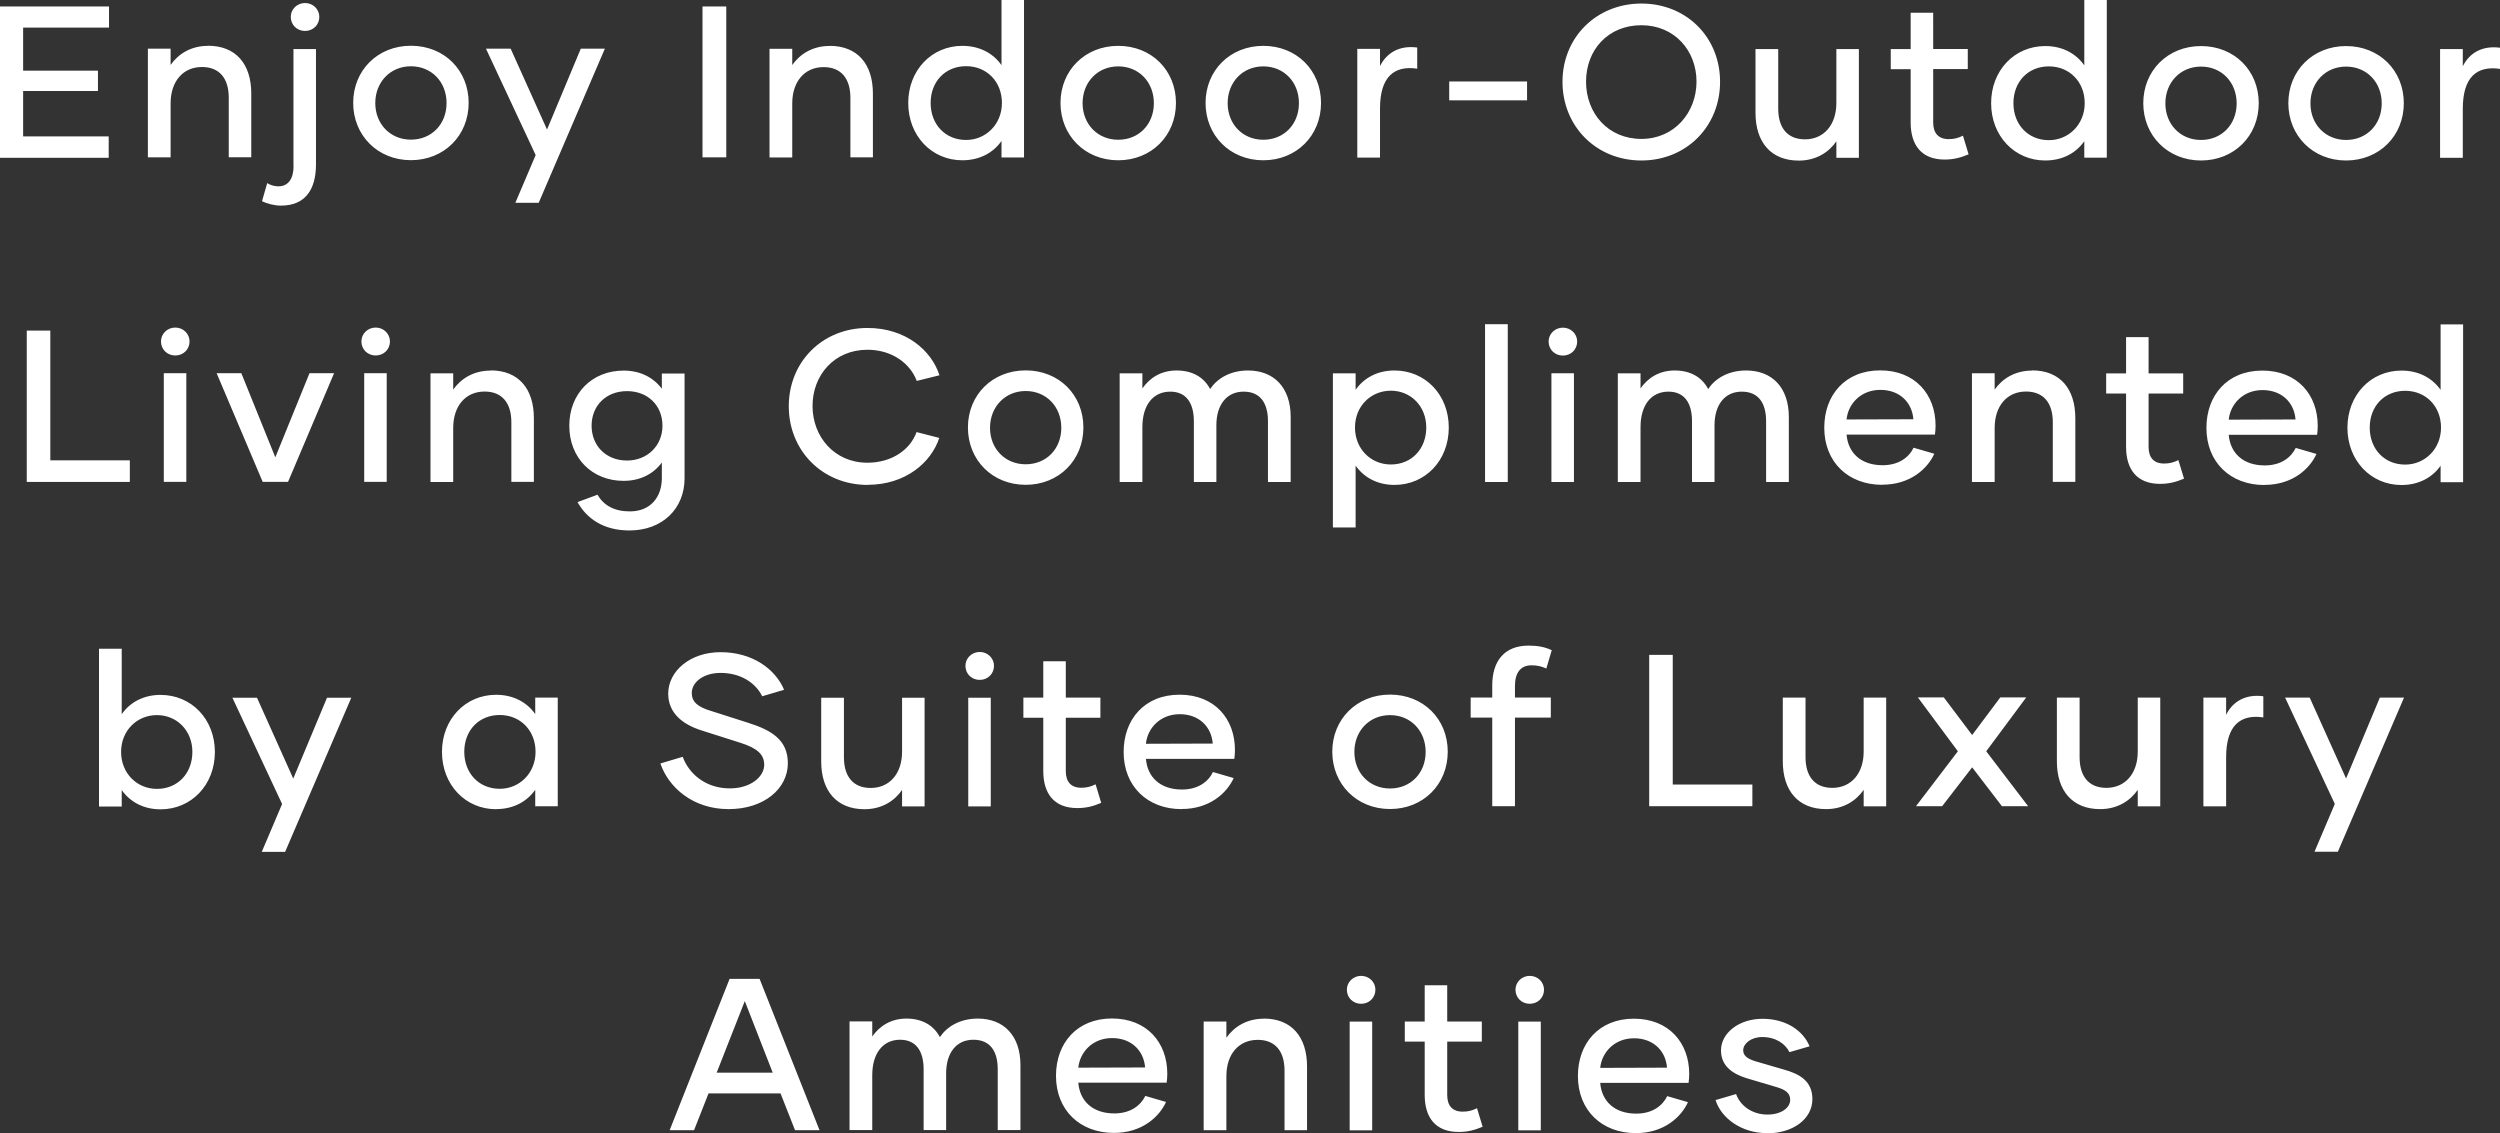
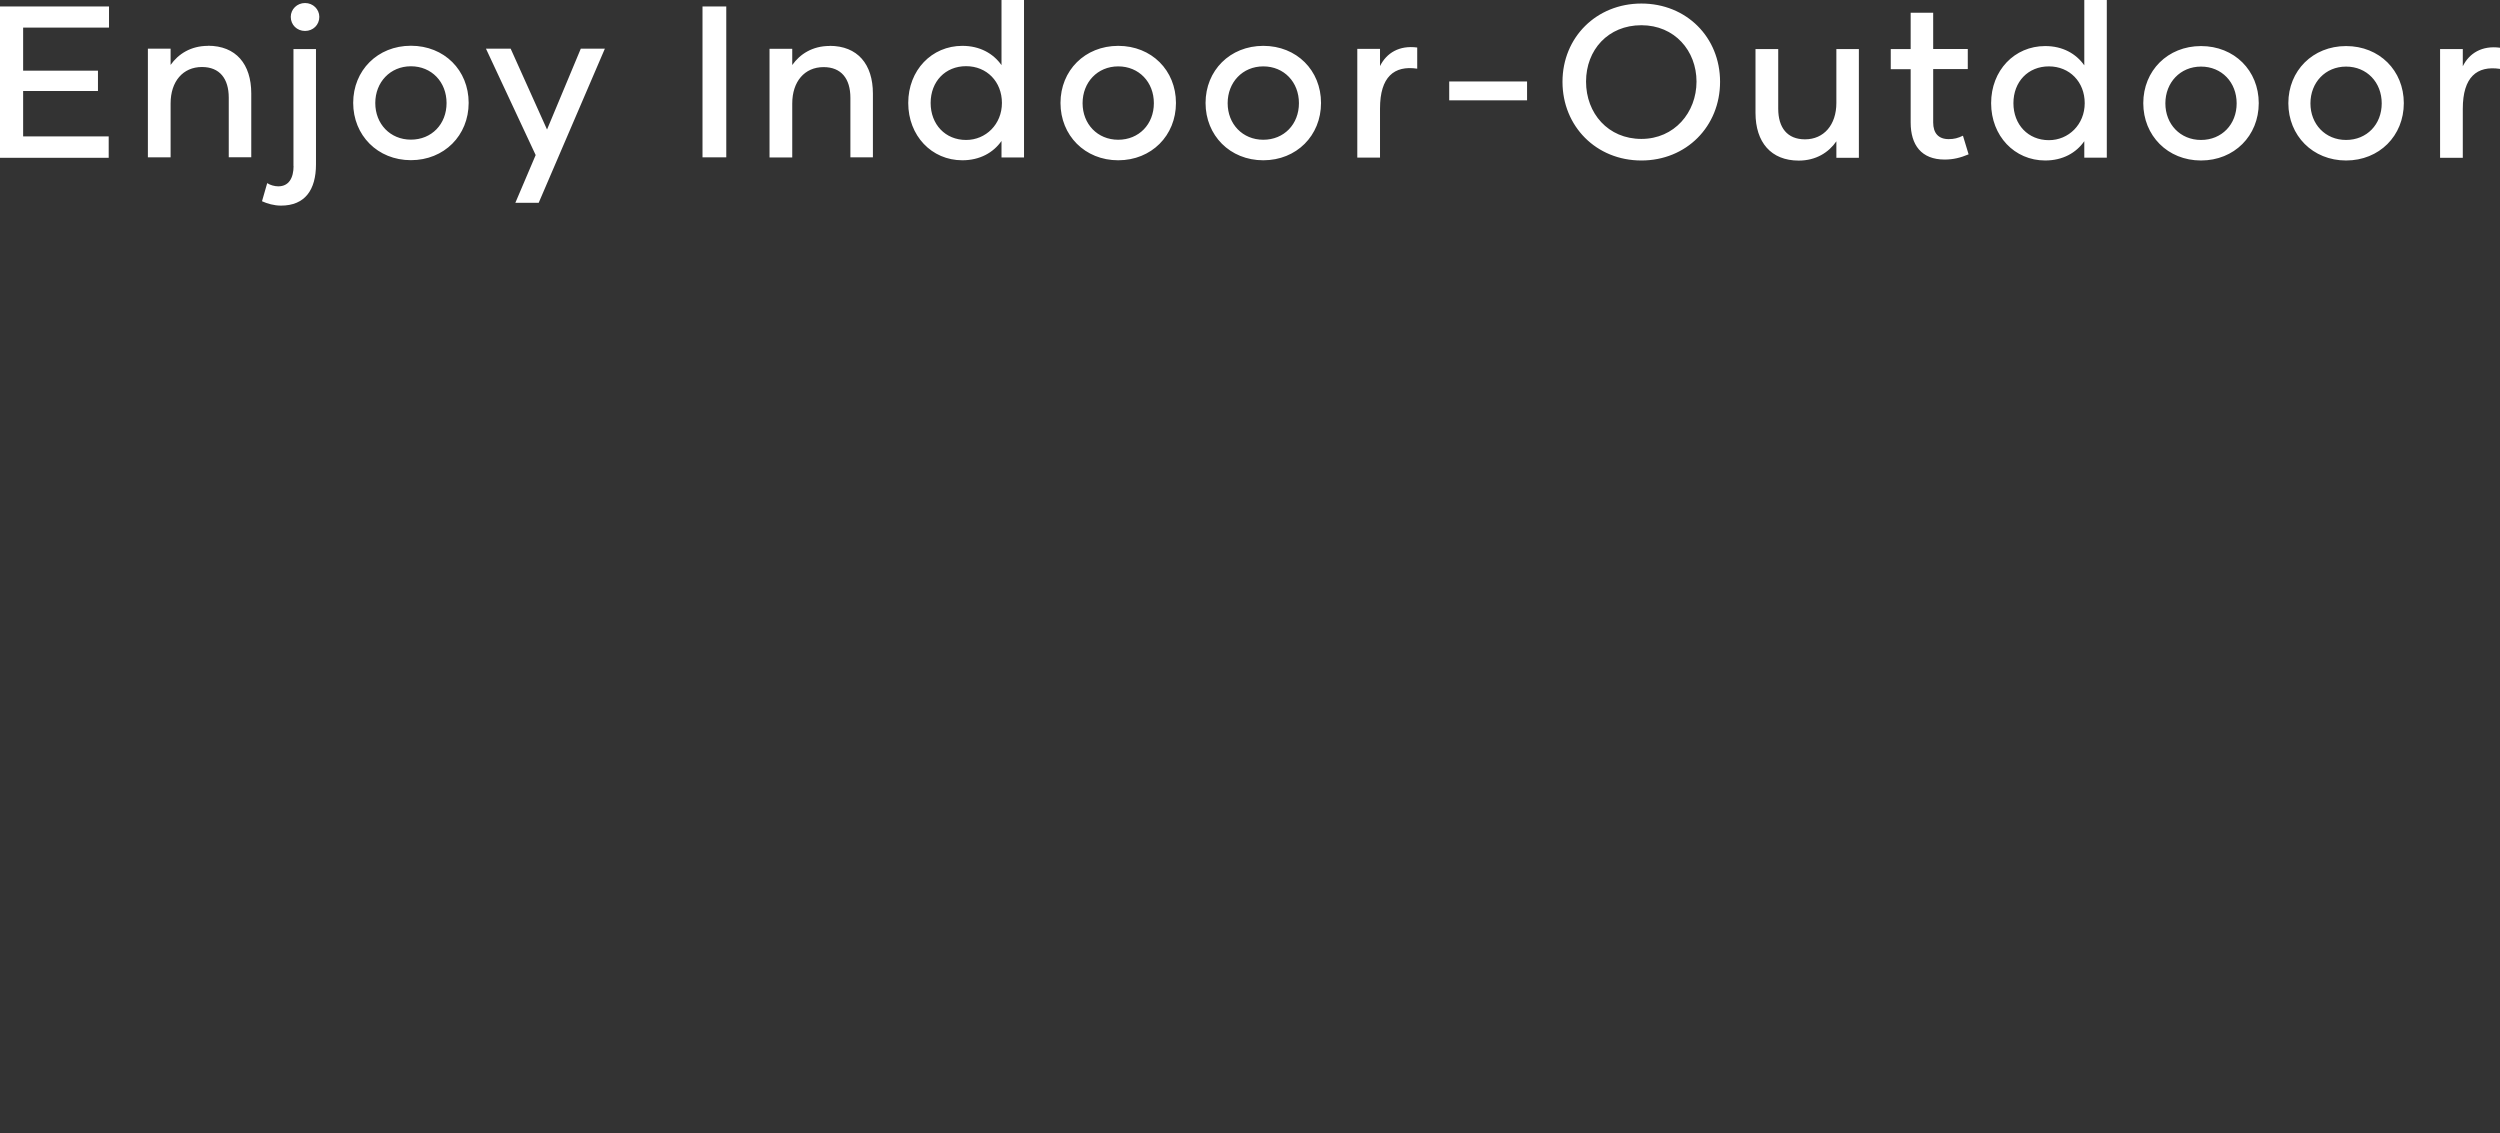
<svg xmlns="http://www.w3.org/2000/svg" id="Layer_2" viewBox="0 0 239.89 108.75" width="100%" height="100%" preserveAspectRatio="none">
  <rect x="0" y="0" width="239.89" height="108.75" fill="#333333" stroke="none" />
  <defs>
    <style>.cls-1{fill:#fff;}</style>
  </defs>
  <g id="Layer_1-2">
    <g>
-       <path class="cls-1" d="m169.53,108.75c2.57,0,4.38-1.41,4.38-3.28,0-1.76-1.26-2.43-2.74-2.84l-2.78-.81c-.71-.23-1.12-.52-1.12-1.04,0-.62.73-1.27,1.83-1.27,1.31,0,2.22.66,2.61,1.45l1.93-.56c-.62-1.51-2.26-2.64-4.52-2.64s-3.98,1.37-3.98,3.03c0,1.49,1.1,2.26,2.49,2.68l2.8.83c.93.27,1.35.6,1.35,1.24,0,.75-.85,1.41-2.18,1.41-1.49,0-2.63-.87-3.01-1.97l-1.97.58c.52,1.7,2.45,3.17,4.92,3.17m-15.99-6.26c.15-1.49,1.37-2.84,3.24-2.84s3.05,1.22,3.17,2.82l-6.41.02Zm3.42,6.26c2.72,0,4.36-1.56,5-2.97l-1.99-.58c-.44.91-1.41,1.68-2.97,1.68-2.12,0-3.32-1.22-3.46-2.95h8.48c.04-.31.06-.56.06-.87,0-2.95-1.93-5.29-5.31-5.29s-5.37,2.39-5.37,5.5c0,3.3,2.3,5.48,5.56,5.48m-11.28-.27h2.16v-10.43h-2.16v10.43Zm1.1-12.14c.77,0,1.37-.58,1.37-1.35,0-.73-.6-1.33-1.37-1.33s-1.37.6-1.37,1.33c0,.77.6,1.35,1.37,1.35m-5.06,10.02c-.48.23-.85.33-1.37.33-1,0-1.49-.58-1.49-1.6v-5.12h3.32v-1.93h-3.32v-3.48h-2.16v3.48h-1.91v1.93h1.91v5.12c0,2.14,1.02,3.55,3.26,3.55.83,0,1.51-.17,2.3-.5l-.54-1.78Zm-12.22,2.12h2.16v-10.43h-2.16v10.43Zm1.1-12.14c.77,0,1.37-.58,1.37-1.35,0-.73-.6-1.33-1.37-1.33s-1.37.6-1.37,1.33c0,.77.6,1.35,1.37,1.35m-9.34,1.43c-1.66,0-2.86.79-3.59,1.83v-1.56h-2.18v10.43h2.18v-5.19c0-2.1,1.18-3.48,3.01-3.48,1.7,0,2.57,1.12,2.57,2.95v5.72h2.16v-6.12c0-2.82-1.47-4.59-4.15-4.59m-17.8,4.71c.15-1.49,1.37-2.84,3.24-2.84s3.05,1.22,3.17,2.82l-6.41.02Zm3.42,6.26c2.72,0,4.36-1.56,5-2.97l-1.99-.58c-.44.91-1.41,1.68-2.97,1.68-2.12,0-3.32-1.22-3.46-2.95h8.48c.04-.31.06-.56.06-.87,0-2.95-1.93-5.29-5.31-5.29s-5.37,2.39-5.37,5.5c0,3.3,2.3,5.48,5.56,5.48m-13.05-10.97c-1.76,0-2.99.79-3.65,1.78-.6-1.14-1.7-1.78-3.21-1.78s-2.59.73-3.28,1.72v-1.45h-2.18v10.43h2.18v-5.27c0-2.09,1.02-3.4,2.67-3.4,1.54,0,2.26,1.1,2.26,2.84v5.83h2.16v-5.45c0-1.97.99-3.22,2.61-3.22s2.34,1.1,2.34,2.84v5.83h2.18v-6.24c0-2.84-1.62-4.46-4.09-4.46m-25.06,5.19l2.7-6.87,2.68,6.87h-5.37Zm7.53,5.52h2.34l-5.75-14.52h-2.88l-5.75,14.52h2.34l1.39-3.53h6.91l1.39,3.53Z" />
-       <path class="cls-1" d="m228.36,66.94l-3.24,7.76-3.49-7.76h-2.36l4.77,10.2-1.95,4.59h2.24l6.35-14.79h-2.32Zm-14.75,1.66v-1.66h-2.18v10.43h2.18v-4.71c0-3.03,1.35-4.15,3.57-3.82v-2.03c-1.72-.23-2.95.52-3.57,1.78m-8.48-1.66v5.19c0,2.1-1.2,3.48-3.01,3.48-1.7,0-2.57-1.12-2.57-2.94v-5.72h-2.18v6.12c0,2.82,1.49,4.58,4.15,4.58,1.66,0,2.88-.79,3.61-1.85v1.58h2.16v-10.43h-2.16Zm-10.52,10.43l-4.02-5.27,3.84-5.17h-2.49l-2.7,3.61-2.72-3.61h-2.49l3.84,5.17-4.02,5.27h2.51l2.88-3.73,2.86,3.73h2.51Zm-15.78-10.43v5.19c0,2.1-1.2,3.48-3.01,3.48-1.7,0-2.57-1.12-2.57-2.94v-5.72h-2.18v6.12c0,2.82,1.49,4.58,4.15,4.58,1.66,0,2.88-.79,3.61-1.85v1.58h2.16v-10.43h-2.16Zm-18.32,8.36v-12.45h-2.26v14.52h9.9v-2.08h-7.63Zm-15.14-9.48c0-1.25.54-1.97,1.58-1.97.56,0,.98.1,1.43.31l.52-1.76c-.66-.31-1.35-.44-2.22-.44-2.3,0-3.49,1.45-3.49,3.82v1.16h-2.07v1.93h2.07v8.5h2.18v-8.5h3.44v-1.93h-3.44v-1.12Zm-11.99,9.85c-1.99,0-3.42-1.51-3.42-3.51s1.43-3.53,3.42-3.53,3.42,1.51,3.42,3.53-1.43,3.51-3.42,3.51m0,1.97c3.19,0,5.54-2.36,5.54-5.5s-2.34-5.48-5.54-5.48-5.54,2.37-5.54,5.48,2.34,5.5,5.54,5.5m-23.42-6.26c.14-1.49,1.37-2.84,3.24-2.84s3.05,1.22,3.17,2.82l-6.41.02Zm3.42,6.26c2.72,0,4.36-1.56,5-2.97l-1.99-.58c-.43.91-1.41,1.68-2.97,1.68-2.12,0-3.32-1.22-3.46-2.94h8.48c.04-.31.06-.56.06-.87,0-2.95-1.93-5.29-5.31-5.29s-5.37,2.38-5.37,5.5c0,3.3,2.3,5.48,5.56,5.48m-8.25-2.38c-.48.23-.85.33-1.37.33-1,0-1.49-.58-1.49-1.6v-5.12h3.32v-1.93h-3.32v-3.49h-2.16v3.49h-1.91v1.93h1.91v5.12c0,2.14,1.02,3.55,3.26,3.55.83,0,1.51-.16,2.3-.5l-.54-1.78Zm-12.22,2.12h2.16v-10.43h-2.16v10.43Zm1.1-12.14c.77,0,1.37-.58,1.37-1.35,0-.73-.6-1.33-1.37-1.33s-1.37.6-1.37,1.33c0,.77.6,1.35,1.37,1.35m-7.45,1.7v5.19c0,2.1-1.2,3.48-3.01,3.48-1.7,0-2.57-1.12-2.57-2.94v-5.72h-2.18v6.12c0,2.82,1.49,4.58,4.15,4.58,1.66,0,2.88-.79,3.61-1.85v1.58h2.16v-10.43h-2.16Zm-16.64,10.7c3.4,0,5.68-1.97,5.68-4.4,0-2.24-1.56-3.17-3.8-3.88l-3.57-1.14c-1.31-.39-1.85-.89-1.85-1.72,0-1.04,1.12-1.93,2.76-1.93,1.89,0,3.34.91,4,2.24l2.1-.62c-.83-1.97-3.01-3.61-6.1-3.61-2.92,0-5.02,1.82-5.02,3.98,0,1.83,1.33,2.95,3.26,3.55l3.65,1.16c1.7.54,2.3,1.16,2.3,2.12,0,1.14-1.29,2.26-3.3,2.26-2.28,0-3.9-1.35-4.52-3.03l-2.14.64c.77,2.28,3.11,4.38,6.53,4.38m-21.95-1.95c-1.99,0-3.4-1.49-3.4-3.55s1.41-3.53,3.4-3.53,3.44,1.49,3.44,3.53-1.53,3.55-3.44,3.55m-.35,1.95c1.68,0,2.97-.73,3.76-1.85v1.58h2.16v-10.43h-2.16v1.58c-.79-1.12-2.08-1.85-3.76-1.85-2.94,0-5.19,2.34-5.19,5.48s2.24,5.5,5.19,5.5m-16.22-10.7l-3.24,7.76-3.48-7.76h-2.36l4.77,10.2-1.95,4.59h2.24l6.35-14.79h-2.32Zm-16.32,8.75c-1.91,0-3.44-1.49-3.44-3.55s1.54-3.53,3.44-3.53,3.4,1.47,3.4,3.53-1.41,3.55-3.4,3.55m.35-9.02c-1.66,0-2.95.73-3.73,1.85v-6.28h-2.18v15.14h2.18v-1.58c.79,1.12,2.07,1.85,3.73,1.85,2.95,0,5.21-2.34,5.21-5.5s-2.26-5.48-5.21-5.48" />
-       <path class="cls-1" d="m230.79,44.58c-1.99,0-3.4-1.49-3.4-3.55s1.41-3.53,3.4-3.53,3.44,1.49,3.44,3.53-1.54,3.55-3.44,3.55m3.4-13.46v6.29c-.79-1.12-2.07-1.85-3.76-1.85-2.94,0-5.18,2.34-5.18,5.48s2.24,5.5,5.18,5.5c1.68,0,2.97-.73,3.76-1.85v1.58h2.16v-15.14h-2.16Zm-20.33,9.15c.15-1.49,1.37-2.84,3.24-2.84s3.05,1.22,3.17,2.82l-6.41.02Zm3.42,6.26c2.72,0,4.36-1.56,5-2.97l-1.99-.58c-.44.91-1.41,1.68-2.97,1.68-2.12,0-3.32-1.22-3.46-2.94h8.48c.04-.31.06-.56.06-.87,0-2.94-1.93-5.29-5.31-5.29s-5.37,2.38-5.37,5.5c0,3.3,2.3,5.48,5.56,5.48m-8.25-2.39c-.48.23-.85.33-1.37.33-1,0-1.49-.58-1.49-1.6v-5.12h3.32v-1.93h-3.32v-3.48h-2.16v3.48h-1.91v1.93h1.91v5.12c0,2.14,1.02,3.55,3.26,3.55.83,0,1.51-.17,2.3-.5l-.54-1.78Zm-14.04-8.59c-1.66,0-2.86.79-3.59,1.82v-1.56h-2.18v10.43h2.18v-5.19c0-2.1,1.18-3.49,3.01-3.49,1.7,0,2.57,1.12,2.57,2.94v5.73h2.16v-6.12c0-2.82-1.47-4.58-4.15-4.58m-17.8,4.71c.14-1.49,1.37-2.84,3.24-2.84s3.05,1.22,3.17,2.82l-6.41.02Zm3.42,6.26c2.72,0,4.36-1.56,5-2.97l-1.99-.58c-.43.91-1.41,1.68-2.97,1.68-2.12,0-3.32-1.22-3.46-2.94h8.48c.04-.31.06-.56.06-.87,0-2.94-1.93-5.29-5.31-5.29s-5.37,2.38-5.37,5.5c0,3.3,2.3,5.48,5.56,5.48m-13.05-10.97c-1.76,0-2.99.79-3.65,1.78-.6-1.14-1.7-1.78-3.21-1.78s-2.59.73-3.28,1.72v-1.45h-2.18v10.43h2.18v-5.27c0-2.1,1.02-3.4,2.68-3.4,1.54,0,2.26,1.1,2.26,2.84v5.83h2.16v-5.45c0-1.97,1-3.22,2.61-3.22s2.34,1.1,2.34,2.84v5.83h2.18v-6.24c0-2.84-1.62-4.46-4.09-4.46m-18.69,10.7h2.16v-10.43h-2.16v10.43Zm1.1-12.13c.77,0,1.37-.58,1.37-1.35,0-.73-.6-1.33-1.37-1.33s-1.37.6-1.37,1.33c0,.77.6,1.35,1.37,1.35m-7.47,12.13h2.18v-15.14h-2.18v15.14Zm-9.04-1.68c-1.91,0-3.44-1.49-3.44-3.55s1.54-3.53,3.44-3.53,3.4,1.47,3.4,3.53-1.41,3.55-3.4,3.55m.35-9.02c-1.66,0-2.94.73-3.73,1.85v-1.58h-2.18v14.79h2.18v-5.93c.79,1.12,2.07,1.85,3.73,1.85,2.95,0,5.21-2.34,5.21-5.5s-2.26-5.48-5.21-5.48m-14.04,0c-1.76,0-2.99.79-3.65,1.78-.6-1.14-1.7-1.78-3.22-1.78s-2.59.73-3.28,1.72v-1.45h-2.18v10.43h2.18v-5.27c0-2.1,1.02-3.4,2.68-3.4,1.53,0,2.26,1.1,2.26,2.84v5.83h2.16v-5.45c0-1.97,1-3.22,2.61-3.22s2.34,1.1,2.34,2.84v5.83h2.18v-6.24c0-2.84-1.62-4.46-4.09-4.46m-21.34,9c-1.99,0-3.42-1.51-3.42-3.5s1.43-3.53,3.42-3.53,3.42,1.51,3.42,3.53-1.43,3.5-3.42,3.5m0,1.97c3.19,0,5.54-2.37,5.54-5.5s-2.34-5.48-5.54-5.48-5.54,2.36-5.54,5.48,2.34,5.5,5.54,5.5m-15.16,0c3.63,0,6.1-2.14,6.87-4.5l-2.18-.56c-.58,1.64-2.32,2.94-4.71,2.94-3.19,0-5.27-2.51-5.27-5.45s2.07-5.39,5.27-5.39c2.41,0,4.13,1.37,4.73,2.99l2.18-.54c-.77-2.39-3.24-4.54-6.91-4.54-4.31,0-7.55,3.24-7.55,7.51s3.24,7.55,7.57,7.55m-23.09-2.34c-2.01,0-3.4-1.41-3.4-3.34s1.39-3.32,3.4-3.32,3.4,1.39,3.4,3.32-1.47,3.34-3.4,3.34m3.34-8.36v1.47c-.81-1.08-2.07-1.74-3.67-1.74-3.03,0-5.21,2.2-5.21,5.29s2.18,5.29,5.21,5.29c1.6,0,2.86-.66,3.67-1.76v1.54c-.02,1.78-1.08,3.15-3.07,3.15-1.49,0-2.49-.56-3.11-1.6l-1.91.71c.87,1.56,2.47,2.72,4.98,2.72,3.17,0,5.29-2.1,5.29-5v-10.06h-2.18Zm-16.43-.27c-1.66,0-2.86.79-3.59,1.82v-1.56h-2.18v10.43h2.18v-5.19c0-2.1,1.18-3.49,3.01-3.49,1.7,0,2.57,1.12,2.57,2.94v5.73h2.16v-6.12c0-2.82-1.47-4.58-4.15-4.58m-12.13,10.7h2.16v-10.43h-2.16v10.43Zm1.1-12.13c.77,0,1.37-.58,1.37-1.35,0-.73-.6-1.33-1.37-1.33s-1.37.6-1.37,1.33c0,.77.6,1.35,1.37,1.35m-6.35,1.7l-3.28,8.07-3.26-8.07h-2.37l4.42,10.43h2.43l4.42-10.43h-2.36Zm-13.98,10.43h2.16v-10.43h-2.16v10.43Zm1.1-12.13c.77,0,1.37-.58,1.37-1.35,0-.73-.6-1.33-1.37-1.33s-1.37.6-1.37,1.33c0,.77.6,1.35,1.37,1.35m-11.99,10.06v-12.45h-2.26v14.52h9.89v-2.07h-7.63Z" />
      <path class="cls-1" d="m236.32,6.37v-1.66h-2.18v10.43h2.18v-4.71c0-3.03,1.35-4.15,3.57-3.82v-2.03c-1.72-.23-2.95.52-3.57,1.78m-11.2,7.07c-1.99,0-3.42-1.51-3.42-3.51s1.43-3.53,3.42-3.53,3.42,1.51,3.42,3.53-1.43,3.51-3.42,3.51m0,1.97c3.19,0,5.54-2.37,5.54-5.5s-2.34-5.48-5.54-5.48-5.54,2.37-5.54,5.48,2.34,5.5,5.54,5.5m-13.92-1.97c-1.99,0-3.42-1.51-3.42-3.51s1.43-3.53,3.42-3.53,3.42,1.51,3.42,3.53-1.43,3.51-3.42,3.51m0,1.97c3.19,0,5.54-2.37,5.54-5.5s-2.34-5.48-5.54-5.48-5.54,2.37-5.54,5.48,2.34,5.5,5.54,5.5m-14.6-1.95c-1.99,0-3.4-1.49-3.4-3.55s1.41-3.53,3.4-3.53,3.44,1.49,3.44,3.53-1.54,3.55-3.44,3.55m3.4-13.46v6.28c-.79-1.12-2.07-1.85-3.75-1.85-2.95,0-5.19,2.34-5.19,5.48s2.24,5.5,5.19,5.5c1.68,0,2.97-.73,3.75-1.85v1.58h2.16V0h-2.16Zm-11.64,13.03c-.48.23-.85.33-1.37.33-.99,0-1.49-.58-1.49-1.6v-5.12h3.32v-1.93h-3.32V1.22h-2.16v3.49h-1.91v1.93h1.91v5.12c0,2.14,1.02,3.55,3.26,3.55.83,0,1.51-.17,2.3-.5l-.54-1.78Zm-12.15-8.32v5.18c0,2.1-1.2,3.49-3.01,3.49-1.7,0-2.57-1.12-2.57-2.94v-5.72h-2.18v6.12c0,2.82,1.49,4.58,4.15,4.58,1.66,0,2.88-.79,3.61-1.85v1.58h2.16V4.71h-2.16Zm-18.71,8.63c-3.19,0-5.31-2.45-5.31-5.5s2.12-5.41,5.31-5.41,5.29,2.45,5.29,5.41-2.12,5.5-5.29,5.5m0,2.07c4.31,0,7.55-3.26,7.55-7.55s-3.24-7.51-7.55-7.51-7.57,3.24-7.57,7.51,3.24,7.55,7.57,7.55m-18.44-5.77h7.47v-1.81h-7.47v1.81Zm-6.64-3.28v-1.66h-2.18v10.43h2.18v-4.71c0-3.03,1.35-4.15,3.57-3.82v-2.03c-1.72-.23-2.94.52-3.57,1.78m-11.2,7.07c-1.99,0-3.42-1.51-3.42-3.51s1.43-3.53,3.42-3.53,3.42,1.51,3.42,3.53-1.43,3.51-3.42,3.51m0,1.97c3.19,0,5.54-2.37,5.54-5.5s-2.34-5.48-5.54-5.48-5.54,2.37-5.54,5.48,2.34,5.5,5.54,5.5m-13.92-1.97c-1.99,0-3.42-1.51-3.42-3.51s1.43-3.53,3.42-3.53,3.42,1.51,3.42,3.53-1.43,3.51-3.42,3.51m0,1.97c3.19,0,5.54-2.37,5.54-5.5s-2.34-5.48-5.54-5.48-5.54,2.37-5.54,5.48,2.34,5.5,5.54,5.5m-14.6-1.95c-1.99,0-3.4-1.49-3.4-3.55s1.41-3.53,3.4-3.53,3.44,1.49,3.44,3.53-1.54,3.55-3.44,3.55m3.4-13.46v6.28c-.79-1.12-2.08-1.85-3.76-1.85-2.94,0-5.19,2.34-5.19,5.48s2.24,5.5,5.19,5.5c1.68,0,2.97-.73,3.76-1.85v1.58h2.16V0h-2.16Zm-16.49,4.44c-1.66,0-2.86.79-3.59,1.83v-1.56h-2.18v10.43h2.18v-5.18c0-2.1,1.18-3.49,3.01-3.49,1.7,0,2.57,1.12,2.57,2.94v5.72h2.16v-6.12c0-2.82-1.47-4.58-4.15-4.58m-12.2,10.7h2.28V.62h-2.28v14.52Zm-11.68-10.43l-3.24,7.76-3.49-7.76h-2.37l4.77,10.21-1.95,4.58h2.24l6.35-14.79h-2.32Zm-16.3,8.73c-1.99,0-3.42-1.51-3.42-3.51s1.43-3.53,3.42-3.53,3.42,1.51,3.42,3.53-1.43,3.51-3.42,3.51m0,1.97c3.19,0,5.54-2.37,5.54-5.5s-2.34-5.48-5.54-5.48-5.54,2.37-5.54,5.48,2.34,5.5,5.54,5.5m-11.26.54c0,1.18-.46,1.97-1.47,1.97-.35,0-.79-.12-1.06-.31l-.5,1.74c.5.23,1.16.42,1.82.42,2.32,0,3.36-1.53,3.36-3.96V4.71h-2.16v11.24Zm1.1-12.94c.77,0,1.37-.58,1.37-1.35,0-.73-.6-1.33-1.37-1.33s-1.37.6-1.37,1.33c0,.77.6,1.35,1.37,1.35m-9.31,1.43c-1.66,0-2.86.79-3.59,1.83v-1.56h-2.18v10.43h2.18v-5.18c0-2.1,1.18-3.49,3.01-3.49,1.7,0,2.57,1.12,2.57,2.94v5.72h2.16v-6.12c0-2.82-1.47-4.58-4.15-4.58m-9.5-1.78V.62H0v14.52h10.43v-2.05H2.22v-4.36h7.18v-1.95H2.22V2.65h8.23Z" />
    </g>
  </g>
</svg>